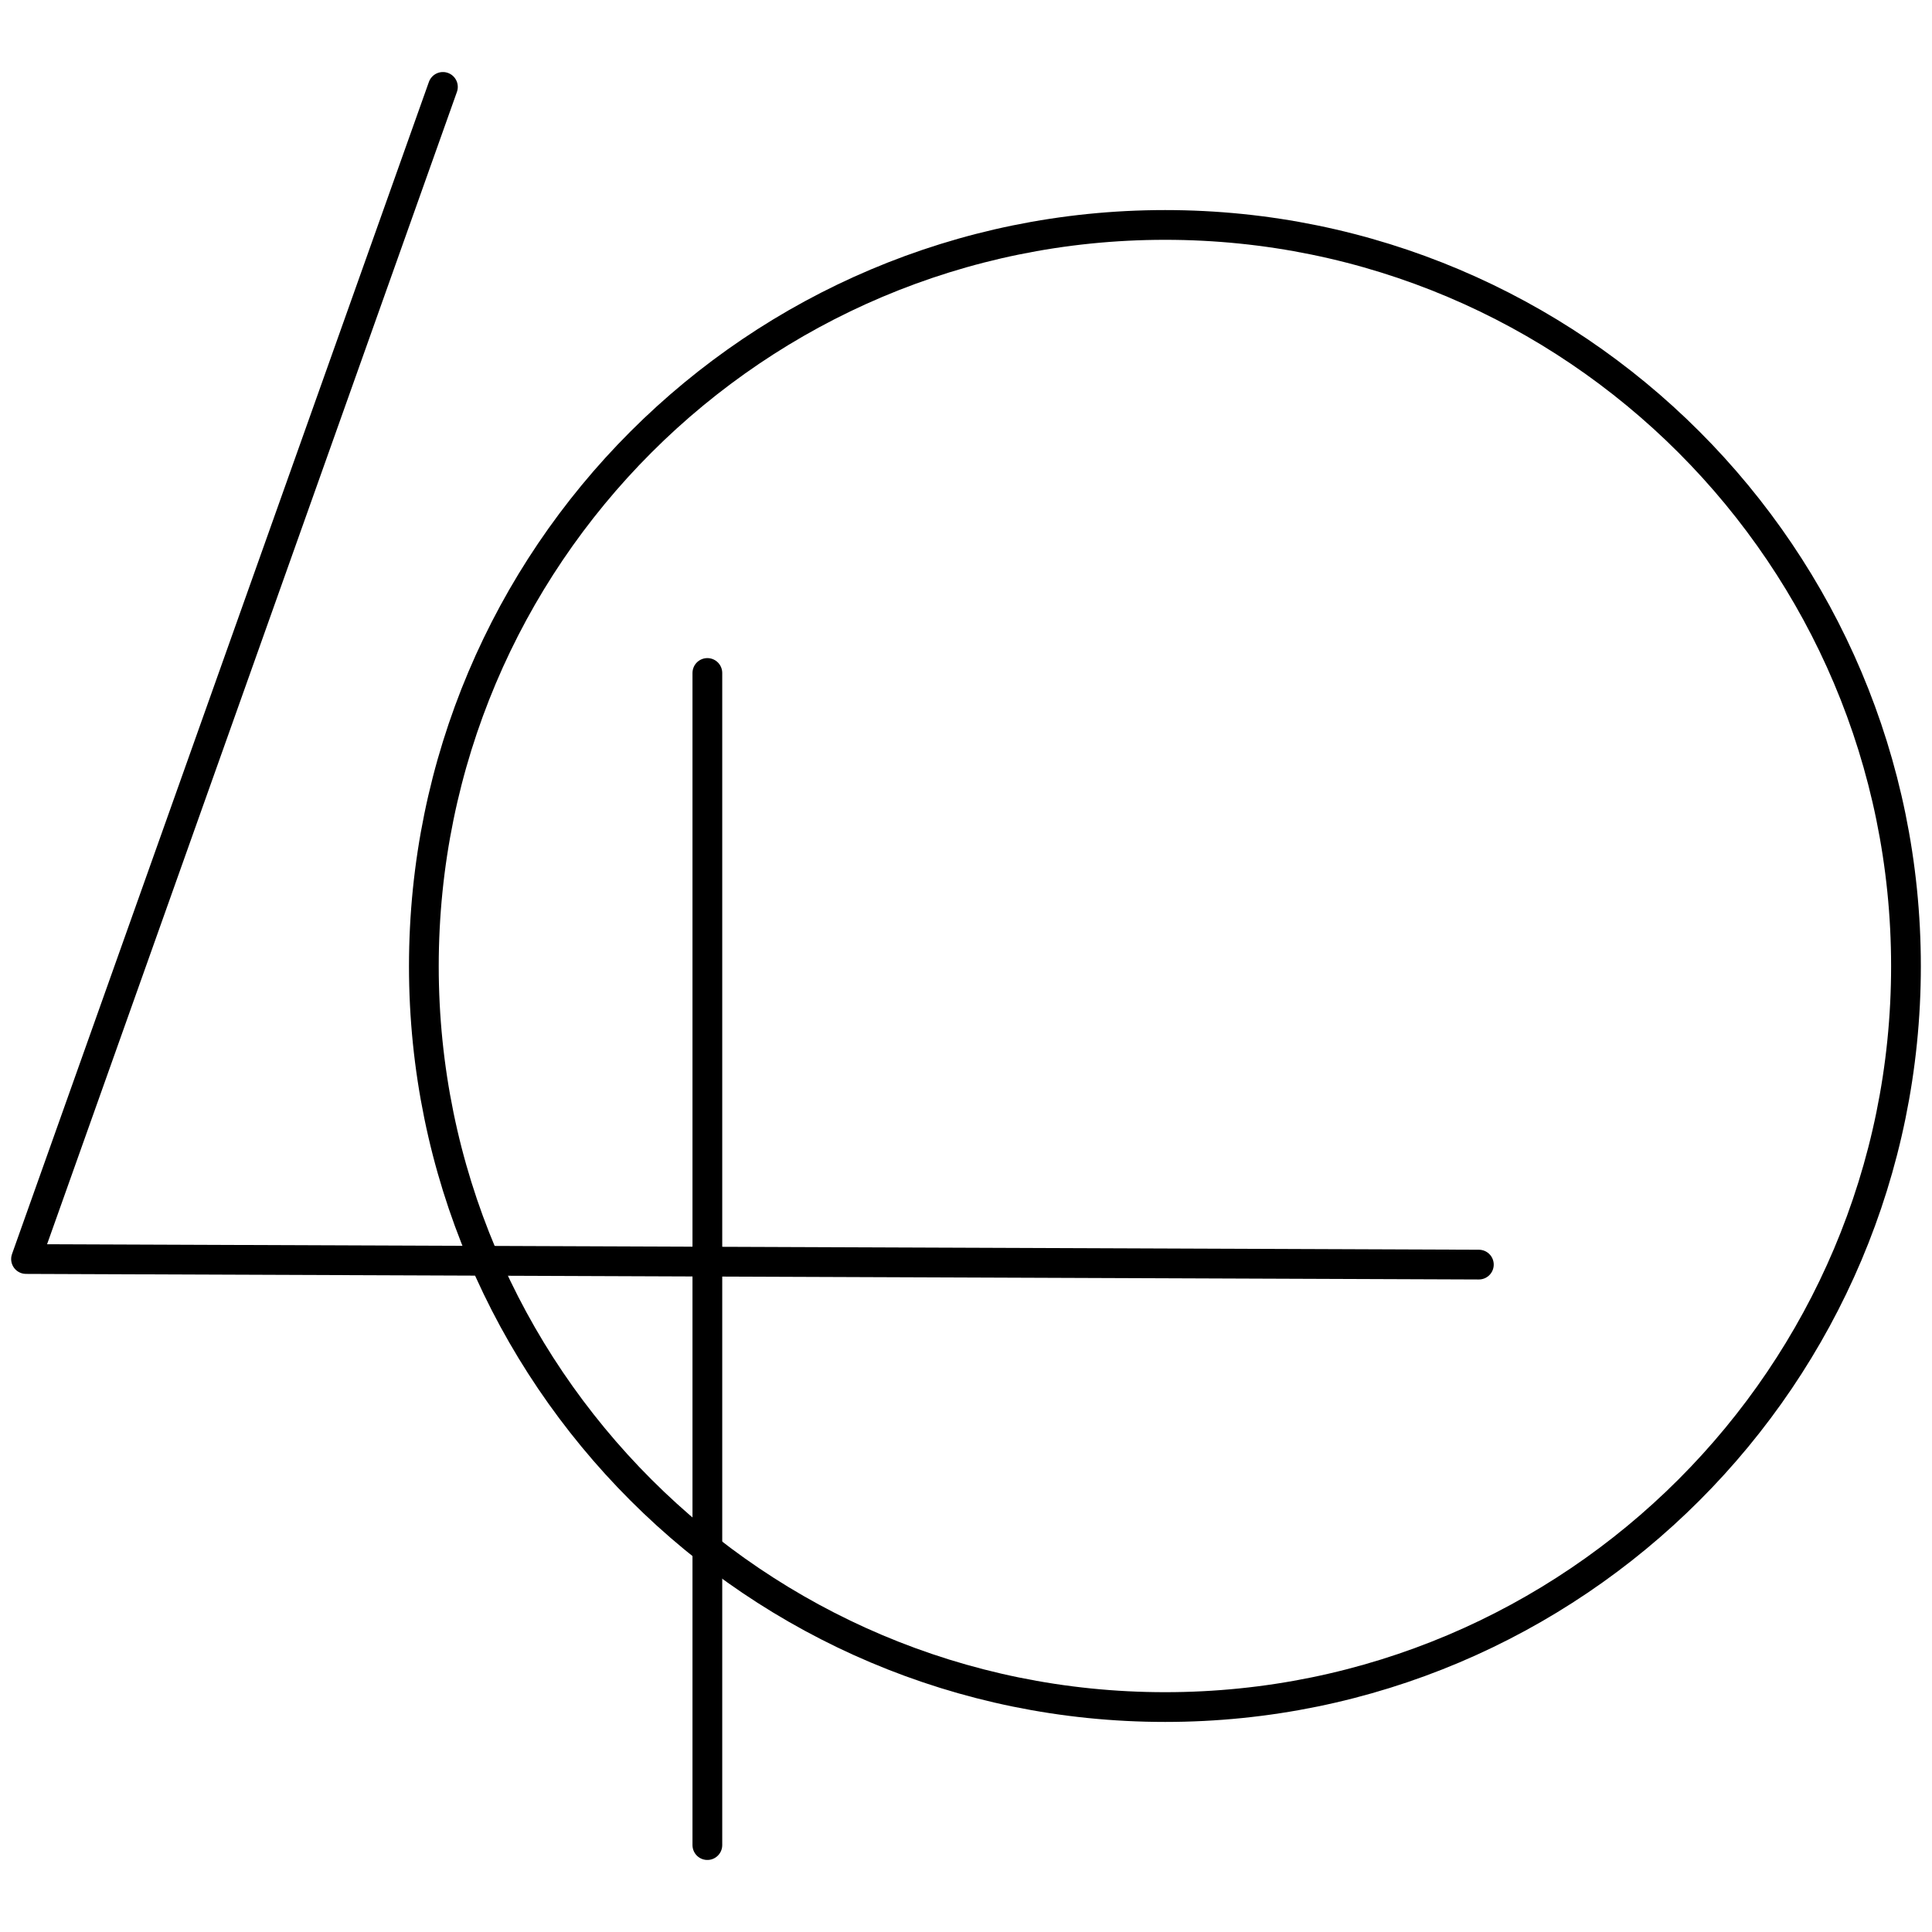
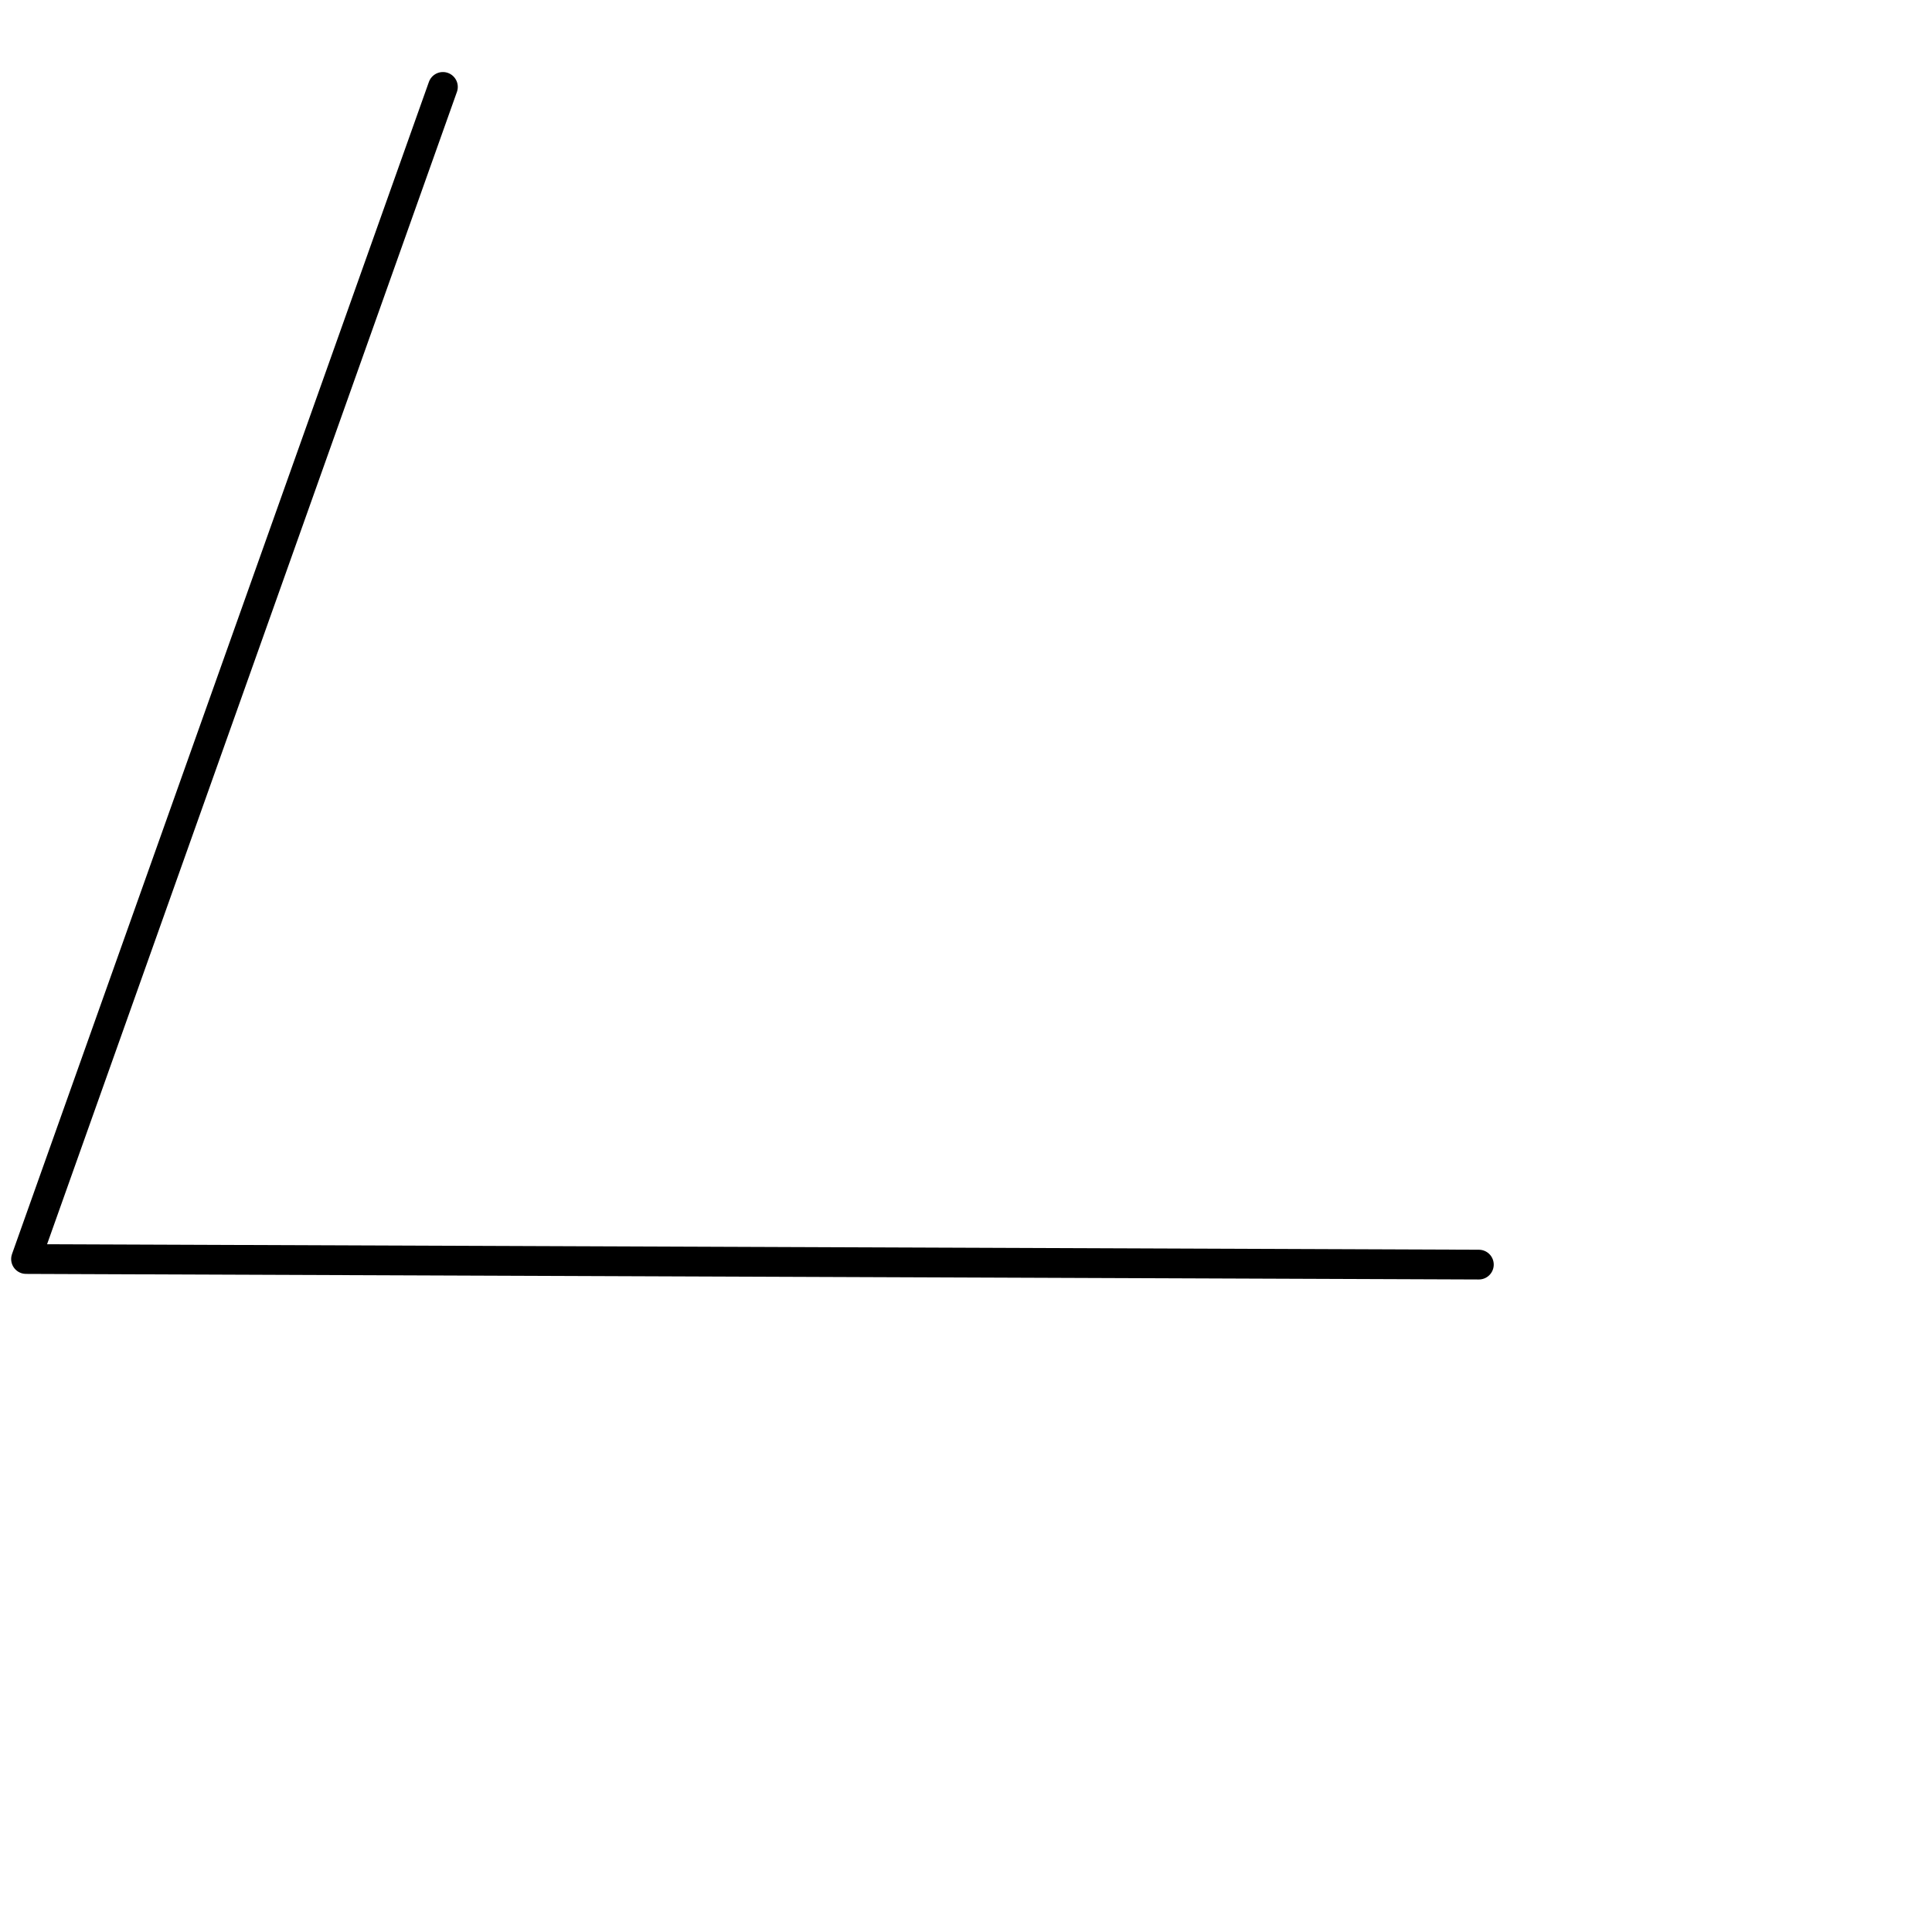
<svg xmlns="http://www.w3.org/2000/svg" xml:space="preserve" width="176px" height="176px" version="1.1" style="shape-rendering:geometricPrecision; text-rendering:geometricPrecision; image-rendering:optimizeQuality; fill-rule:evenodd; clip-rule:evenodd" viewBox="0 0 41.57 41.57">
  <defs>
    <style type="text/css">
   
    .str0 {stroke:black;stroke-width:0.64;stroke-linecap:round;stroke-linejoin:round;stroke-miterlimit:10}
    .fil0 {fill:none}
    .fil1 {fill:none;fill-rule:nonzero}
   
  </style>
  </defs>
  <g id="Capa_x0020_1">
-     <rect class="fil0" width="41.57" height="41.57" />
-     <path class="fil1 str0" d="M41.01 20.79c0,8.8 -7.14,15.94 -15.94,15.94 -8.81,0 -15.95,-7.14 -15.95,-15.94 0,-8.81 7.14,-15.95 15.95,-15.95 8.8,0 15.94,7.14 15.94,15.95z" />
-     <line class="fil1 str0" x1="15.22" y1="39.7" x2="15.22" y2="14.48" />
    <polyline class="fil1 str0" points="31.82,27.21 0.56,27.09 9.53,1.87 " />
  </g>
</svg>